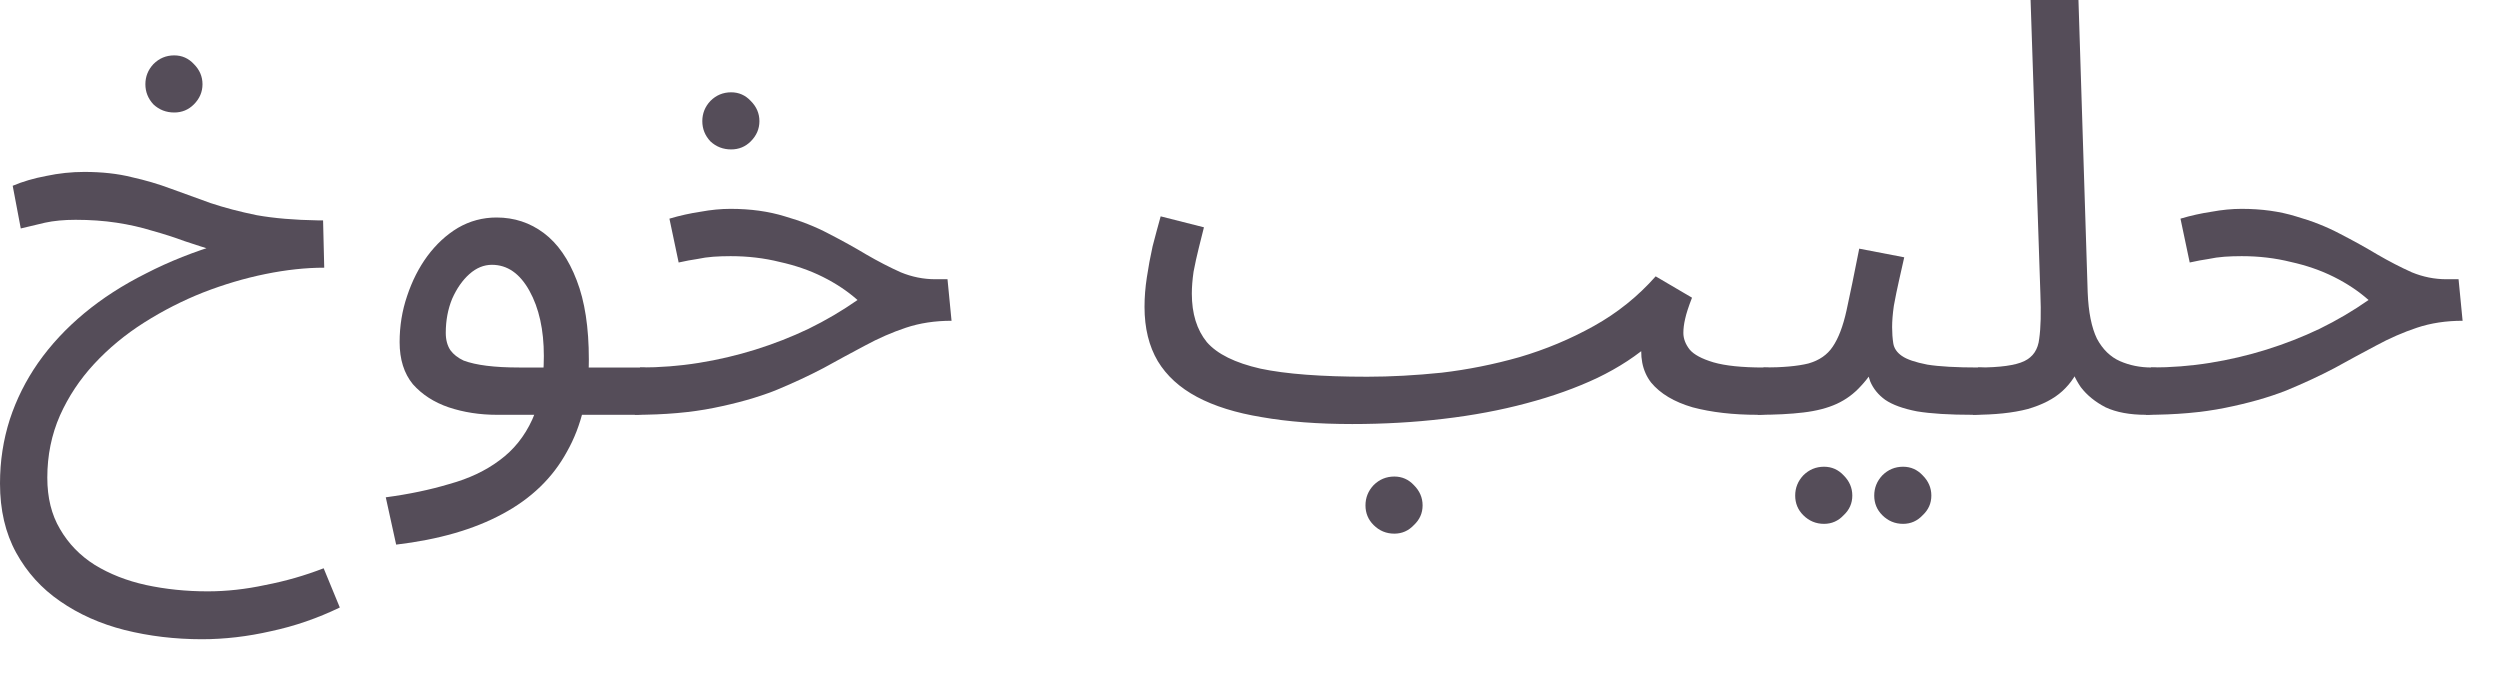
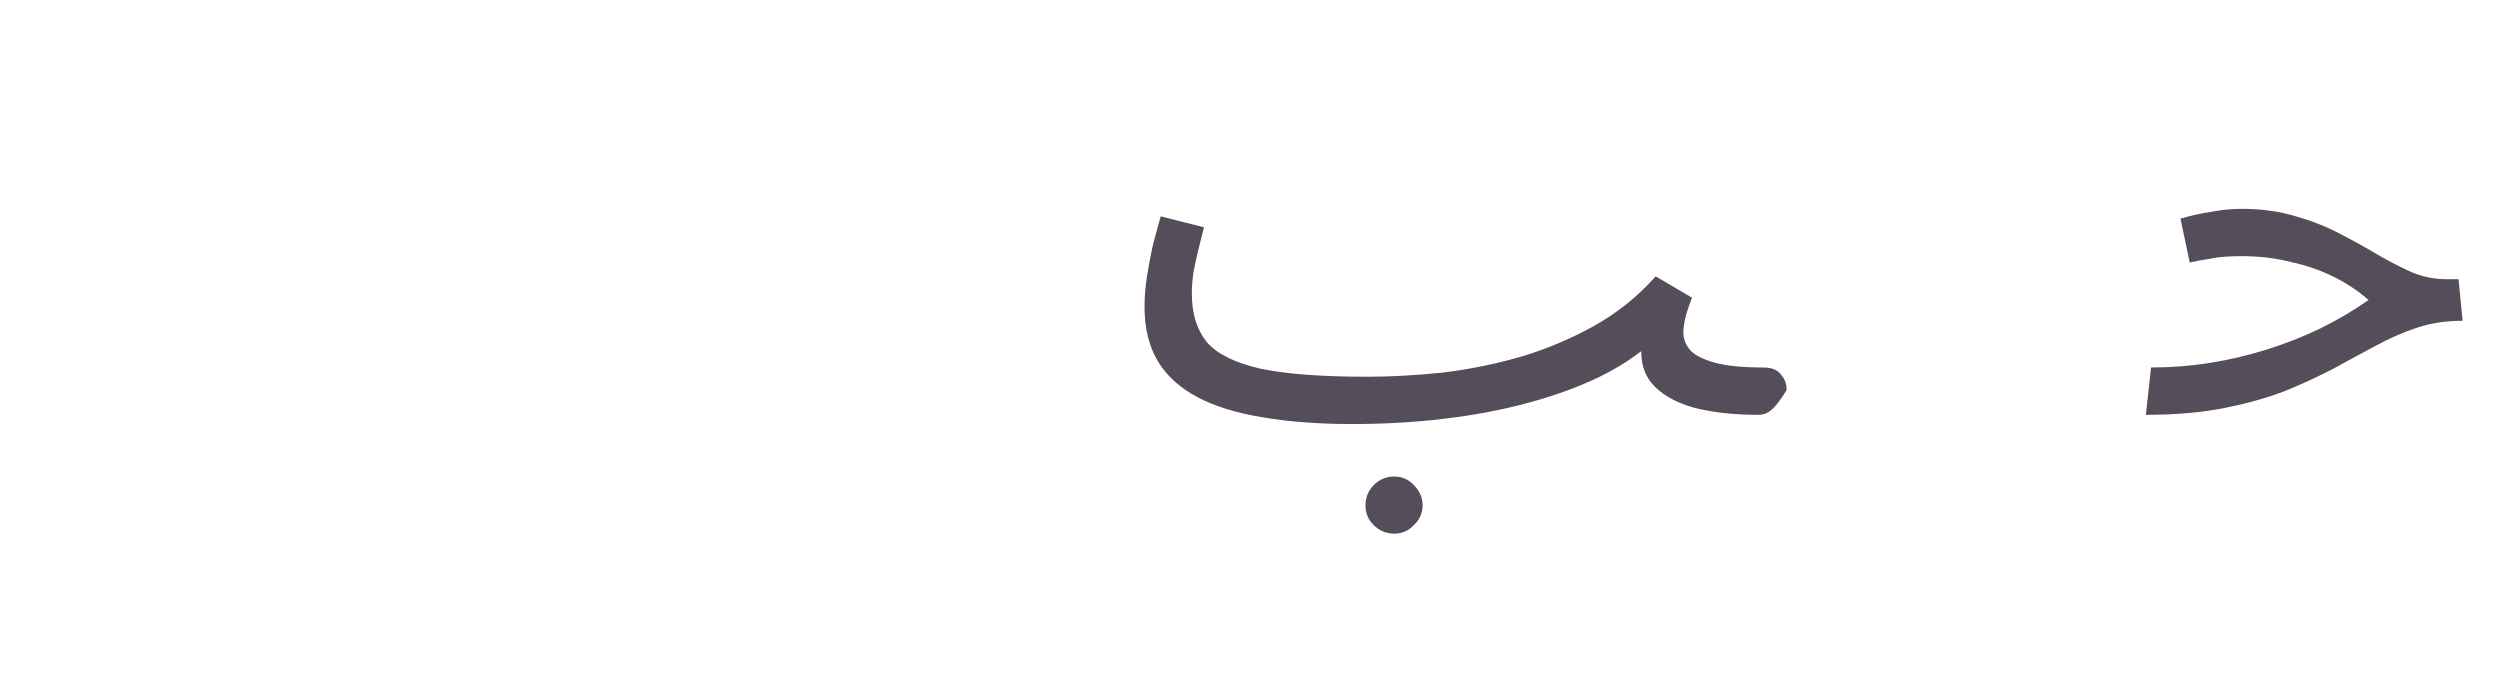
<svg xmlns="http://www.w3.org/2000/svg" fill="none" height="100%" overflow="visible" preserveAspectRatio="none" style="display: block;" viewBox="0 0 52 14" width="100%">
  <g id="Product Description">
-     <path d="M4.2 13.296C3.64 13.296 3.104 13.232 2.592 13.104C2.088 12.976 1.64 12.776 1.248 12.504C0.864 12.24 0.56 11.904 0.336 11.496C0.112 11.088 0 10.608 0 10.056C0 9.592 0.068 9.148 0.204 8.724C0.34 8.308 0.536 7.916 0.792 7.548C1.056 7.172 1.376 6.828 1.752 6.516C2.128 6.204 2.556 5.928 3.036 5.688C3.516 5.44 4.04 5.232 4.608 5.064L4.476 5.22C4.268 5.156 4.056 5.088 3.84 5.016C3.624 4.936 3.4 4.864 3.168 4.8C2.936 4.728 2.688 4.672 2.424 4.632C2.16 4.592 1.876 4.572 1.572 4.572C1.332 4.572 1.12 4.592 0.936 4.632C0.76 4.672 0.592 4.712 0.432 4.752L0.264 3.864C0.472 3.776 0.704 3.708 0.96 3.66C1.224 3.604 1.488 3.576 1.752 3.576C2.12 3.576 2.448 3.612 2.736 3.684C3.024 3.748 3.296 3.828 3.552 3.924C3.816 4.02 4.092 4.12 4.38 4.224C4.668 4.32 4.988 4.404 5.34 4.476C5.7 4.54 6.124 4.576 6.612 4.584H6.72L6.744 5.568C6.36 5.568 5.952 5.612 5.52 5.7C5.088 5.788 4.656 5.916 4.224 6.084C3.8 6.252 3.392 6.46 3 6.708C2.608 6.956 2.26 7.244 1.956 7.572C1.66 7.892 1.424 8.248 1.248 8.64C1.072 9.04 0.984 9.472 0.984 9.936C0.984 10.352 1.072 10.708 1.248 11.004C1.424 11.308 1.664 11.556 1.968 11.748C2.28 11.94 2.636 12.08 3.036 12.168C3.444 12.256 3.872 12.3 4.32 12.3C4.712 12.3 5.112 12.256 5.52 12.168C5.936 12.088 6.34 11.972 6.732 11.82L7.068 12.636C6.604 12.86 6.128 13.024 5.64 13.128C5.152 13.24 4.672 13.296 4.2 13.296ZM3.624 2.34C3.456 2.34 3.312 2.284 3.192 2.172C3.08 2.052 3.024 1.912 3.024 1.752C3.024 1.592 3.08 1.452 3.192 1.332C3.312 1.212 3.456 1.152 3.624 1.152C3.784 1.152 3.92 1.212 4.032 1.332C4.152 1.452 4.212 1.592 4.212 1.752C4.212 1.912 4.152 2.052 4.032 2.172C3.92 2.284 3.784 2.34 3.624 2.34Z" fill="#554D59" />
-     <path d="M8.24 11.328L8.024 10.344C8.504 10.28 8.944 10.188 9.344 10.068C9.752 9.956 10.1 9.792 10.388 9.576C10.684 9.36 10.912 9.076 11.072 8.724C11.232 8.372 11.312 7.932 11.312 7.404C11.312 6.86 11.212 6.408 11.012 6.048C10.812 5.688 10.552 5.508 10.232 5.508C10.064 5.508 9.908 5.572 9.764 5.7C9.62 5.828 9.5 6 9.404 6.216C9.316 6.432 9.272 6.668 9.272 6.924C9.272 7.068 9.304 7.188 9.368 7.284C9.432 7.372 9.524 7.444 9.644 7.5C9.772 7.548 9.932 7.584 10.124 7.608C10.316 7.632 10.54 7.644 10.796 7.644H13.328C13.496 7.644 13.616 7.692 13.688 7.788C13.768 7.876 13.808 7.984 13.808 8.112C13.808 8.24 13.752 8.36 13.64 8.472C13.528 8.576 13.384 8.628 13.208 8.628H10.34C9.98 8.628 9.644 8.576 9.332 8.472C9.028 8.368 8.78 8.208 8.588 7.992C8.404 7.768 8.312 7.476 8.312 7.116C8.312 6.78 8.364 6.46 8.468 6.156C8.572 5.844 8.712 5.568 8.888 5.328C9.072 5.08 9.284 4.884 9.524 4.74C9.772 4.596 10.04 4.524 10.328 4.524C10.696 4.524 11.024 4.632 11.312 4.848C11.6 5.064 11.828 5.392 11.996 5.832C12.164 6.264 12.248 6.812 12.248 7.476C12.248 8.22 12.096 8.86 11.792 9.396C11.496 9.94 11.048 10.372 10.448 10.692C9.856 11.012 9.12 11.224 8.24 11.328Z" fill="#554D59" />
-     <path d="M13.204 8.628L13.312 7.644C13.728 7.644 14.136 7.612 14.536 7.548C14.936 7.484 15.328 7.392 15.712 7.272C16.096 7.152 16.464 7.008 16.816 6.84C17.176 6.664 17.516 6.464 17.836 6.24C17.628 6.056 17.388 5.896 17.116 5.76C16.844 5.624 16.544 5.52 16.216 5.448C15.896 5.368 15.556 5.328 15.196 5.328C15.068 5.328 14.948 5.332 14.836 5.34C14.724 5.348 14.612 5.364 14.5 5.388C14.388 5.404 14.26 5.428 14.116 5.46L13.924 4.548C14.14 4.484 14.356 4.436 14.572 4.404C14.788 4.364 14.996 4.344 15.196 4.344C15.612 4.344 15.988 4.396 16.324 4.5C16.66 4.596 16.964 4.716 17.236 4.86C17.516 5.004 17.776 5.148 18.016 5.292C18.264 5.436 18.504 5.56 18.736 5.664C18.968 5.76 19.208 5.808 19.456 5.808H19.708L19.792 6.672C19.448 6.672 19.132 6.72 18.844 6.816C18.556 6.912 18.272 7.036 17.992 7.188C17.72 7.332 17.432 7.488 17.128 7.656C16.824 7.816 16.488 7.972 16.12 8.124C15.752 8.268 15.328 8.388 14.848 8.484C14.376 8.58 13.828 8.628 13.204 8.628ZM15.208 3.108C15.04 3.108 14.896 3.052 14.776 2.94C14.664 2.82 14.608 2.68 14.608 2.52C14.608 2.36 14.664 2.22 14.776 2.1C14.896 1.98 15.04 1.92 15.208 1.92C15.368 1.92 15.504 1.98 15.616 2.1C15.736 2.22 15.796 2.36 15.796 2.52C15.796 2.68 15.736 2.82 15.616 2.94C15.504 3.052 15.368 3.108 15.208 3.108Z" fill="#554D59" />
-     <path d="M28.126 8.82L28.438 7.836C28.926 7.836 29.442 7.808 29.986 7.752C30.53 7.688 31.07 7.58 31.606 7.428C32.15 7.268 32.666 7.052 33.154 6.78C33.642 6.508 34.07 6.164 34.438 5.748L35.194 6.192C35.122 6.376 35.074 6.524 35.05 6.636C35.026 6.74 35.014 6.836 35.014 6.924C35.014 7.044 35.058 7.16 35.146 7.272C35.234 7.376 35.398 7.464 35.638 7.536C35.886 7.608 36.234 7.644 36.682 7.644C36.85 7.644 36.97 7.692 37.042 7.788C37.122 7.876 37.162 7.984 37.162 8.112C37.162 8.24 37.106 8.36 36.994 8.472C36.882 8.576 36.738 8.628 36.562 8.628C36.05 8.628 35.598 8.576 35.206 8.472C34.822 8.36 34.534 8.188 34.342 7.956C34.158 7.716 34.098 7.408 34.162 7.032L34.378 7.104C34.058 7.392 33.674 7.644 33.226 7.86C32.786 8.068 32.294 8.244 31.75 8.388C31.214 8.532 30.638 8.64 30.022 8.712C29.414 8.784 28.782 8.82 28.126 8.82ZM28.126 8.82C27.414 8.82 26.786 8.772 26.242 8.676C25.706 8.588 25.258 8.448 24.898 8.256C24.538 8.064 24.266 7.816 24.082 7.512C23.898 7.2 23.806 6.824 23.806 6.384C23.806 6.184 23.822 5.98 23.854 5.772C23.886 5.556 23.926 5.34 23.974 5.124C24.03 4.908 24.086 4.7 24.142 4.5L25.042 4.728C25.01 4.848 24.974 4.992 24.934 5.16C24.894 5.32 24.858 5.484 24.826 5.652C24.802 5.82 24.79 5.972 24.79 6.108C24.79 6.524 24.894 6.86 25.102 7.116C25.318 7.364 25.69 7.548 26.218 7.668C26.746 7.78 27.486 7.836 28.438 7.836L28.678 8.436L28.126 8.82ZM29.002 11.1C28.834 11.1 28.69 11.04 28.57 10.92C28.458 10.808 28.402 10.672 28.402 10.512C28.402 10.352 28.458 10.212 28.57 10.092C28.69 9.972 28.834 9.912 29.002 9.912C29.162 9.912 29.298 9.972 29.41 10.092C29.53 10.212 29.59 10.352 29.59 10.512C29.59 10.672 29.53 10.808 29.41 10.92C29.298 11.04 29.162 11.1 29.002 11.1Z" fill="#554D59" />
-     <path d="M36.56 8.628L36.68 7.644C37.08 7.644 37.392 7.616 37.616 7.56C37.84 7.496 38.008 7.38 38.12 7.212C38.24 7.036 38.336 6.784 38.408 6.456C38.48 6.128 38.568 5.7 38.672 5.172L39.608 5.352C39.576 5.496 39.54 5.656 39.5 5.832C39.46 6.008 39.424 6.184 39.392 6.36C39.368 6.528 39.356 6.676 39.356 6.804C39.356 6.924 39.364 7.036 39.38 7.14C39.396 7.244 39.456 7.332 39.56 7.404C39.664 7.476 39.84 7.536 40.088 7.584C40.336 7.624 40.692 7.644 41.156 7.644C41.324 7.644 41.444 7.692 41.516 7.788C41.596 7.876 41.636 7.984 41.636 8.112C41.636 8.24 41.58 8.36 41.468 8.472C41.356 8.576 41.212 8.628 41.036 8.628C40.548 8.628 40.16 8.604 39.872 8.556C39.584 8.5 39.364 8.42 39.212 8.316C39.068 8.212 38.964 8.084 38.9 7.932C38.844 7.772 38.8 7.588 38.768 7.38L39.128 7.404C39 7.66 38.86 7.868 38.708 8.028C38.564 8.188 38.396 8.312 38.204 8.4C38.012 8.488 37.78 8.548 37.508 8.58C37.244 8.612 36.928 8.628 36.56 8.628ZM39.584 10.896C39.416 10.896 39.272 10.836 39.152 10.716C39.04 10.604 38.984 10.468 38.984 10.308C38.984 10.148 39.04 10.008 39.152 9.888C39.272 9.768 39.416 9.708 39.584 9.708C39.744 9.708 39.88 9.768 39.992 9.888C40.112 10.008 40.172 10.148 40.172 10.308C40.172 10.468 40.112 10.604 39.992 10.716C39.88 10.836 39.744 10.896 39.584 10.896ZM37.94 10.896C37.772 10.896 37.628 10.836 37.508 10.716C37.396 10.604 37.34 10.468 37.34 10.308C37.34 10.148 37.396 10.008 37.508 9.888C37.628 9.768 37.772 9.708 37.94 9.708C38.1 9.708 38.236 9.768 38.348 9.888C38.468 10.008 38.528 10.148 38.528 10.308C38.528 10.468 38.468 10.604 38.348 10.716C38.236 10.836 38.1 10.896 37.94 10.896Z" fill="#554D59" />
-     <path d="M41.036 8.628L41.144 7.644C41.6 7.644 41.92 7.6 42.104 7.512C42.288 7.424 42.392 7.268 42.416 7.044C42.448 6.82 42.456 6.508 42.44 6.108L42.236 0H43.232L43.424 6.084C43.44 6.492 43.504 6.812 43.616 7.044C43.736 7.268 43.896 7.424 44.096 7.512C44.296 7.6 44.516 7.644 44.756 7.644C44.924 7.644 45.044 7.692 45.116 7.788C45.196 7.876 45.236 7.984 45.236 8.112C45.236 8.24 45.18 8.36 45.068 8.472C44.956 8.576 44.812 8.628 44.636 8.628C44.3 8.628 44.02 8.576 43.796 8.472C43.58 8.36 43.408 8.22 43.28 8.052C43.16 7.876 43.08 7.692 43.04 7.5L43.292 7.524C43.212 7.764 43.08 7.968 42.896 8.136C42.72 8.296 42.48 8.42 42.176 8.508C41.872 8.588 41.492 8.628 41.036 8.628Z" fill="#554D59" />
+     <path d="M28.126 8.82L28.438 7.836C28.926 7.836 29.442 7.808 29.986 7.752C30.53 7.688 31.07 7.58 31.606 7.428C32.15 7.268 32.666 7.052 33.154 6.78C33.642 6.508 34.07 6.164 34.438 5.748L35.194 6.192C35.122 6.376 35.074 6.524 35.05 6.636C35.026 6.74 35.014 6.836 35.014 6.924C35.014 7.044 35.058 7.16 35.146 7.272C35.234 7.376 35.398 7.464 35.638 7.536C35.886 7.608 36.234 7.644 36.682 7.644C36.85 7.644 36.97 7.692 37.042 7.788C37.122 7.876 37.162 7.984 37.162 8.112C36.882 8.576 36.738 8.628 36.562 8.628C36.05 8.628 35.598 8.576 35.206 8.472C34.822 8.36 34.534 8.188 34.342 7.956C34.158 7.716 34.098 7.408 34.162 7.032L34.378 7.104C34.058 7.392 33.674 7.644 33.226 7.86C32.786 8.068 32.294 8.244 31.75 8.388C31.214 8.532 30.638 8.64 30.022 8.712C29.414 8.784 28.782 8.82 28.126 8.82ZM28.126 8.82C27.414 8.82 26.786 8.772 26.242 8.676C25.706 8.588 25.258 8.448 24.898 8.256C24.538 8.064 24.266 7.816 24.082 7.512C23.898 7.2 23.806 6.824 23.806 6.384C23.806 6.184 23.822 5.98 23.854 5.772C23.886 5.556 23.926 5.34 23.974 5.124C24.03 4.908 24.086 4.7 24.142 4.5L25.042 4.728C25.01 4.848 24.974 4.992 24.934 5.16C24.894 5.32 24.858 5.484 24.826 5.652C24.802 5.82 24.79 5.972 24.79 6.108C24.79 6.524 24.894 6.86 25.102 7.116C25.318 7.364 25.69 7.548 26.218 7.668C26.746 7.78 27.486 7.836 28.438 7.836L28.678 8.436L28.126 8.82ZM29.002 11.1C28.834 11.1 28.69 11.04 28.57 10.92C28.458 10.808 28.402 10.672 28.402 10.512C28.402 10.352 28.458 10.212 28.57 10.092C28.69 9.972 28.834 9.912 29.002 9.912C29.162 9.912 29.298 9.972 29.41 10.092C29.53 10.212 29.59 10.352 29.59 10.512C29.59 10.672 29.53 10.808 29.41 10.92C29.298 11.04 29.162 11.1 29.002 11.1Z" fill="#554D59" />
    <path d="M44.634 8.628L44.742 7.644C45.158 7.644 45.566 7.612 45.966 7.548C46.366 7.484 46.758 7.392 47.142 7.272C47.526 7.152 47.894 7.008 48.246 6.84C48.606 6.664 48.946 6.464 49.266 6.24C49.058 6.056 48.818 5.896 48.546 5.76C48.274 5.624 47.974 5.52 47.646 5.448C47.326 5.368 46.986 5.328 46.626 5.328C46.498 5.328 46.378 5.332 46.266 5.34C46.154 5.348 46.042 5.364 45.93 5.388C45.818 5.404 45.69 5.428 45.546 5.46L45.354 4.548C45.57 4.484 45.786 4.436 46.002 4.404C46.218 4.364 46.426 4.344 46.626 4.344C47.042 4.344 47.418 4.396 47.754 4.5C48.09 4.596 48.394 4.716 48.666 4.86C48.946 5.004 49.206 5.148 49.446 5.292C49.694 5.436 49.934 5.56 50.166 5.664C50.398 5.76 50.638 5.808 50.886 5.808H51.138L51.222 6.672C50.878 6.672 50.562 6.72 50.274 6.816C49.986 6.912 49.702 7.036 49.422 7.188C49.15 7.332 48.862 7.488 48.558 7.656C48.254 7.816 47.918 7.972 47.55 8.124C47.182 8.268 46.758 8.388 46.278 8.484C45.806 8.58 45.258 8.628 44.634 8.628Z" fill="#554D59" />
  </g>
</svg>